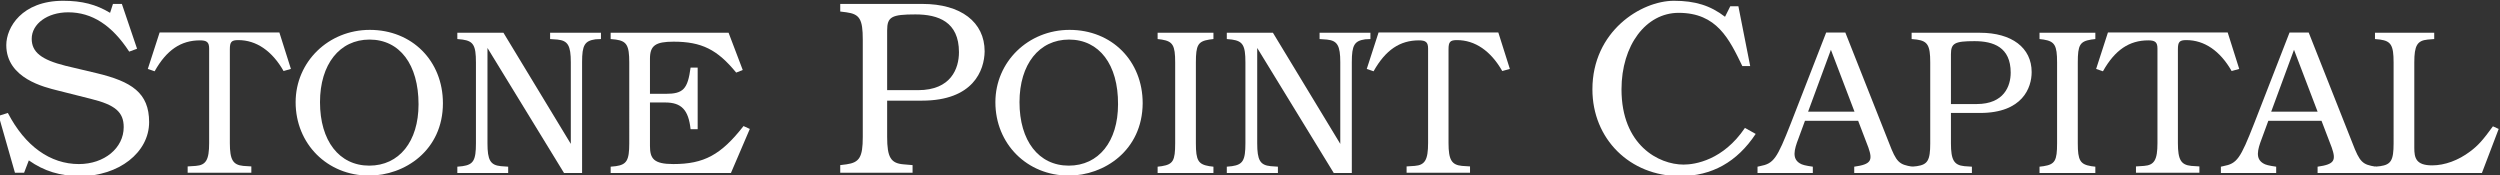
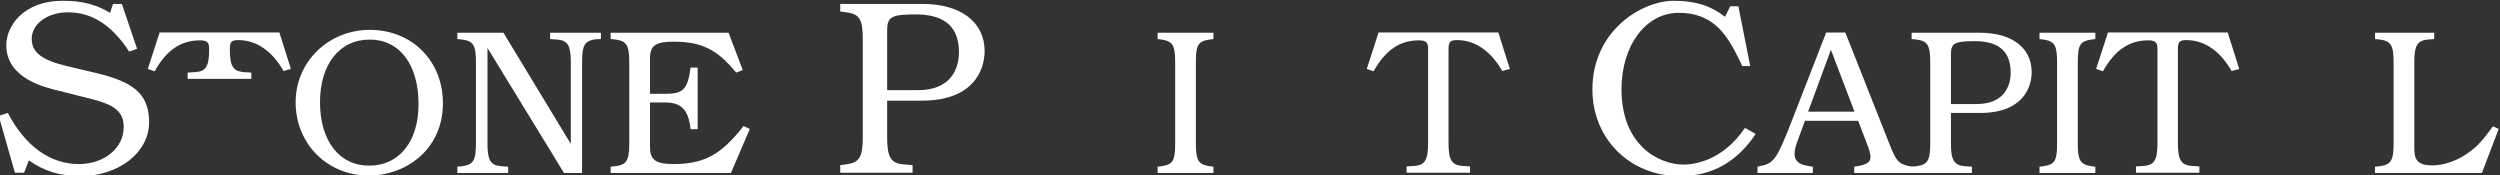
<svg xmlns="http://www.w3.org/2000/svg" version="1.1" id="Layer_1" x="0px" y="0px" viewBox="0 0 953.9 66.9" style="enable-background:new 0 0 953.9 66.9;" xml:space="preserve" fill="#ffffff">
  <rect x="0" y="0" width="953.9" height="66.9" fill="#333333" stroke="none" />
  <g>
    <path class="st0" d="M30.6,67.2c-7.6,0-13.8-1.9-19.6-6l-1.8,4.7H5.7l-6.2-21.7L3,43.1c6.6,12.7,16.2,19.5,27.1,19.5      c9.7,0,17.1-6.1,17.1-14.1c0-5.7-3.2-8.5-12.6-10.8l-12.7-3.2C17.2,33.3,2.4,30,2.4,17.2c0-6.7,5.9-16.9,21.7-16.9      c7.2,0,12.6,1.4,17.9,4.6l1.1-3.4h3.4l5.8,17.1l-3,1.1C42.7,9.6,35.1,4.7,26,4.7c-7.9,0-13.9,4.4-13.9,10.1c0,5.1,3.7,8,12.9,10.3      l11.8,2.8c13.4,3.2,20.1,7.5,20.1,18.7C56.9,58.2,45.3,67.2,30.6,67.2z" />
-     <path class="st0" d="M108.2,27.1c-4.4-7.7-10.4-11.8-17.3-11.8c-2.6,0-3.2,0.7-3.2,3.5v35.8c0,6.4,1.2,8.3,5.1,8.7l3.1,0.2v2.4      H71.6v-2.4l3.1-0.2c3.9-0.3,5.1-2.3,5.1-8.7V18.5c0-2.4-0.9-3.1-3.5-3.1c-7.2,0-12.7,3.6-17.3,11.8l-2.6-0.9l4.5-13.9h45.7      l4.4,13.9L108.2,27.1z" />
+     <path class="st0" d="M108.2,27.1c-4.4-7.7-10.4-11.8-17.3-11.8c-2.6,0-3.2,0.7-3.2,3.5c0,6.4,1.2,8.3,5.1,8.7l3.1,0.2v2.4      H71.6v-2.4l3.1-0.2c3.9-0.3,5.1-2.3,5.1-8.7V18.5c0-2.4-0.9-3.1-3.5-3.1c-7.2,0-12.7,3.6-17.3,11.8l-2.6-0.9l4.5-13.9h45.7      l4.4,13.9L108.2,27.1z" />
    <path class="st0" d="M140.8,67c-15.9,0-28-12.1-28-28c0-15.4,12.5-27.6,28.3-27.6c16.1,0,27.9,11.8,27.9,28      C169,57.4,154.4,67,140.8,67z M141,15.1c-11.4,0-18.9,9.4-18.9,23.9c0,14.7,7.3,24.2,18.8,24.2c11.4,0,18.8-9.2,18.8-23.4      C159.7,24.6,152.5,15.1,141,15.1z" />
    <path class="st0" d="M227.2,15c-4.1,0.6-5.1,2.2-5.1,8.7V66h-6.9L186,18.3v36.4c0,6.4,1.1,8.3,5.1,8.7l2.8,0.2V66h-19.4v-2.4l2-0.2      c4.1-0.6,5.1-2.2,5.1-8.7V23.8c0-6.5-1-8.1-5.1-8.7l-2-0.2v-2.4h17.6l25.7,42.4V23.8c0-6.4-1.1-8.3-5.1-8.7l-2.8-0.2v-2.4h19.4v2.4      L227.2,15z" />
    <path class="st0" d="M278.9,66H233v-2.4l2-0.2c4.1-0.6,5.1-2.2,5.1-8.7V23.8c0-6.5-1-8.1-5.1-8.7l-2-0.2v-2.4h45l5.4,14.2l-2.5,1      c-7.2-8.8-13.2-11.8-23.9-11.8c-6.9,0-9,1.5-9,6.5v13.4h6c6.7,0,8.4-1.8,9.5-10h2.7v23.5h-2.7c-0.8-7.4-3.5-10.2-9.7-10.2H248v16.6      c0,4.8,1.4,6.9,8.9,6.9c11.7,0,18.2-3.5,26.8-14.5l2.4,1.1L278.9,66z" />
    <path class="st0" d="M351.8,38.4h-13.3v13.9c0,7.7,1.4,10,6.2,10.4l3.5,0.3v2.9h-27.6V63l2.4-0.3c4.9-0.7,6.2-2.7,6.2-10.4V15.1      c0-7.8-1.2-9.7-6.2-10.4l-2.4-0.3V1.5H352c14.6,0,23.7,6.9,23.7,18.1C375.6,26.8,371.4,38.4,351.8,38.4z M349.3,5.5      c-9.1,0-10.8,0.9-10.8,6.1v22.8h11.8c12.6,0,15.6-8.3,15.6-14.5C365.9,8.3,358,5.5,349.3,5.5z" />
-     <path class="st0" d="M407.8,67c-15.9,0-28-12.1-28-28c0-15.4,12.5-27.6,28.3-27.6c16.1,0,27.9,11.8,27.9,28      C435.9,57.4,421.3,67,407.8,67z M407.9,15.1c-11.4,0-18.9,9.4-18.9,23.9c0,14.7,7.3,24.2,18.8,24.2c11.4,0,18.8-9.2,18.8-23.4      C426.7,24.6,419.4,15.1,407.9,15.1z" />
    <path class="st0" d="M441.7,66v-2.4l1.6-0.2c4.3-0.7,5.1-2.1,5.1-8.7V23.8c0-6.5-0.9-8-5.1-8.7l-1.6-0.2v-2.4H463v2.4l-1.6,0.2      c-4.3,0.7-5.1,2.1-5.1,8.7v30.9c0,6.5,0.9,8,5.1,8.7l1.6,0.2V66H441.7z" />
-     <path class="st0" d="M520.9,15c-4.1,0.6-5.1,2.2-5.1,8.7V66h-6.9l-29.2-47.7v36.4c0,6.4,1.1,8.3,5.1,8.7l2.8,0.2V66h-19.5v-2.4      l2-0.2c4.1-0.6,5.1-2.2,5.1-8.7V23.8c0-6.5-1-8.1-5.1-8.7l-2-0.2v-2.4h17.6l25.7,42.4V23.8c0-6.4-1.1-8.3-5.1-8.7l-2.8-0.2v-2.4      h19.4v2.4L520.9,15z" />
    <path class="st0" d="M573.2,27.1c-4.4-7.7-10.4-11.8-17.3-11.8c-2.6,0-3.2,0.7-3.2,3.5v35.8c0,6.4,1.2,8.3,5.1,8.7l3.1,0.2v2.4      h-24.2v-2.4l3.1-0.2c3.9-0.3,5.1-2.3,5.1-8.7V18.5c0-2.4-0.9-3.1-3.5-3.1c-7.2,0-12.7,3.6-17.3,11.8l-2.6-0.9l4.5-13.9h45.7      l4.4,13.9L573.2,27.1z" />
    <path class="st0" d="M641,67.2c-19.1,0-33.4-14.2-33.4-33.1c0-22.2,18.6-33.8,31.1-33.8c8.1,0,13.9,1.8,19.5,6.1l2-4h3.1l4.5,22.8      h-3c-5-10.3-9.7-20.3-24.3-20.3c-12.5,0-21.8,12.4-21.8,29.2c0,21.3,14.2,28.7,23.7,28.7c4.4,0,15.1-1.7,23.4-14l4.1,2.3      C662.8,61.8,653.2,67.2,641,67.2z" />
    <path class="st0" d="M707.5,66v-2.4c6.5-0.9,7.1-2.4,5.4-7.3L709,46.1h-20.3l-2.5,6.8c-1.7,4.4-2.4,7.6,0.5,9.4      c0.9,0.6,2.2,0.9,5,1.3V66h-21.1v-2.4l0.9-0.2c5.3-1,6.5-2.8,11.8-16.3l13.5-34.7h7.3l16.7,42.2c2.8,7.3,3.8,8.2,8.9,9V66H707.5z       M698.6,19l-8.7,23.6h17.7L698.6,19z" />
    <path class="st0" d="M755.5,43.1h-11.1v11.6c0,6.4,1.2,8.3,5.1,8.7l2.9,0.2V66h-23v-2.4l2-0.2c4.1-0.6,5.1-2.2,5.1-8.7V23.8      c0-6.5-1-8.1-5.1-8.7l-2-0.2v-2.4h26.1c12.1,0,19.7,5.7,19.7,15C775.2,33.4,771.8,43.1,755.5,43.1z M753.4,15.7c-7.6,0-9,0.8-9,5      v19h9.8c10.5,0,13-6.9,13-12C767.2,18,760.6,15.7,753.4,15.7z" />
    <path class="st0" d="M778.2,66v-2.4l1.6-0.2c4.3-0.7,5.1-2.1,5.1-8.7V23.8c0-6.5-0.9-8-5.1-8.7l-1.6-0.2v-2.4h21.3v2.4l-1.6,0.2      c-4.3,0.7-5.1,2.1-5.1,8.7v30.9c0,6.5,0.9,8,5.1,8.7l1.6,0.2V66H778.2z" />
    <path class="st0" d="M851.5,27.1c-4.4-7.7-10.4-11.8-17.3-11.8c-2.6,0-3.2,0.7-3.2,3.5v35.8c0,6.4,1.2,8.3,5.1,8.7l3.1,0.2v2.4H815      v-2.4l3.1-0.2c3.9-0.3,5.1-2.3,5.1-8.7V18.5c0-2.4-0.9-3.1-3.5-3.1c-7.2,0-12.7,3.6-17.3,11.8l-2.6-0.9l4.5-13.9H850l4.4,13.9      L851.5,27.1z" />
-     <path class="st0" d="M884.3,66v-2.4c6.5-0.9,7.1-2.4,5.4-7.3l-3.9-10.2h-20.3l-2.5,6.8c-1.7,4.4-2.4,7.6,0.5,9.4      c0.9,0.6,2.2,0.9,5,1.3V66h-21.1v-2.4l0.9-0.2c5.3-1,6.5-2.8,11.8-16.3l13.5-34.7h7.3l16.7,42.2c2.8,7.3,3.8,8.2,8.9,9V66H884.3z       M875.3,19l-8.7,23.6h17.7L875.3,19z" />
    <path class="st0" d="M947,66h-40.8v-2.4l2-0.2c4.1-0.6,5.1-2.2,5.1-8.7V23.8c0-6.5-1-8.1-5.1-8.7l-2-0.2v-2.4h22.6v2.4l-2.5,0.2      c-4,0.4-5.1,2.3-5.1,8.7v32.6c0,3.8,0.6,6.7,6.8,6.7c4.8,0,10-1.9,14.5-5.3c3.1-2.3,5-4.5,8.7-9.6l2.2,1L947,66z" />
  </g>
</svg>